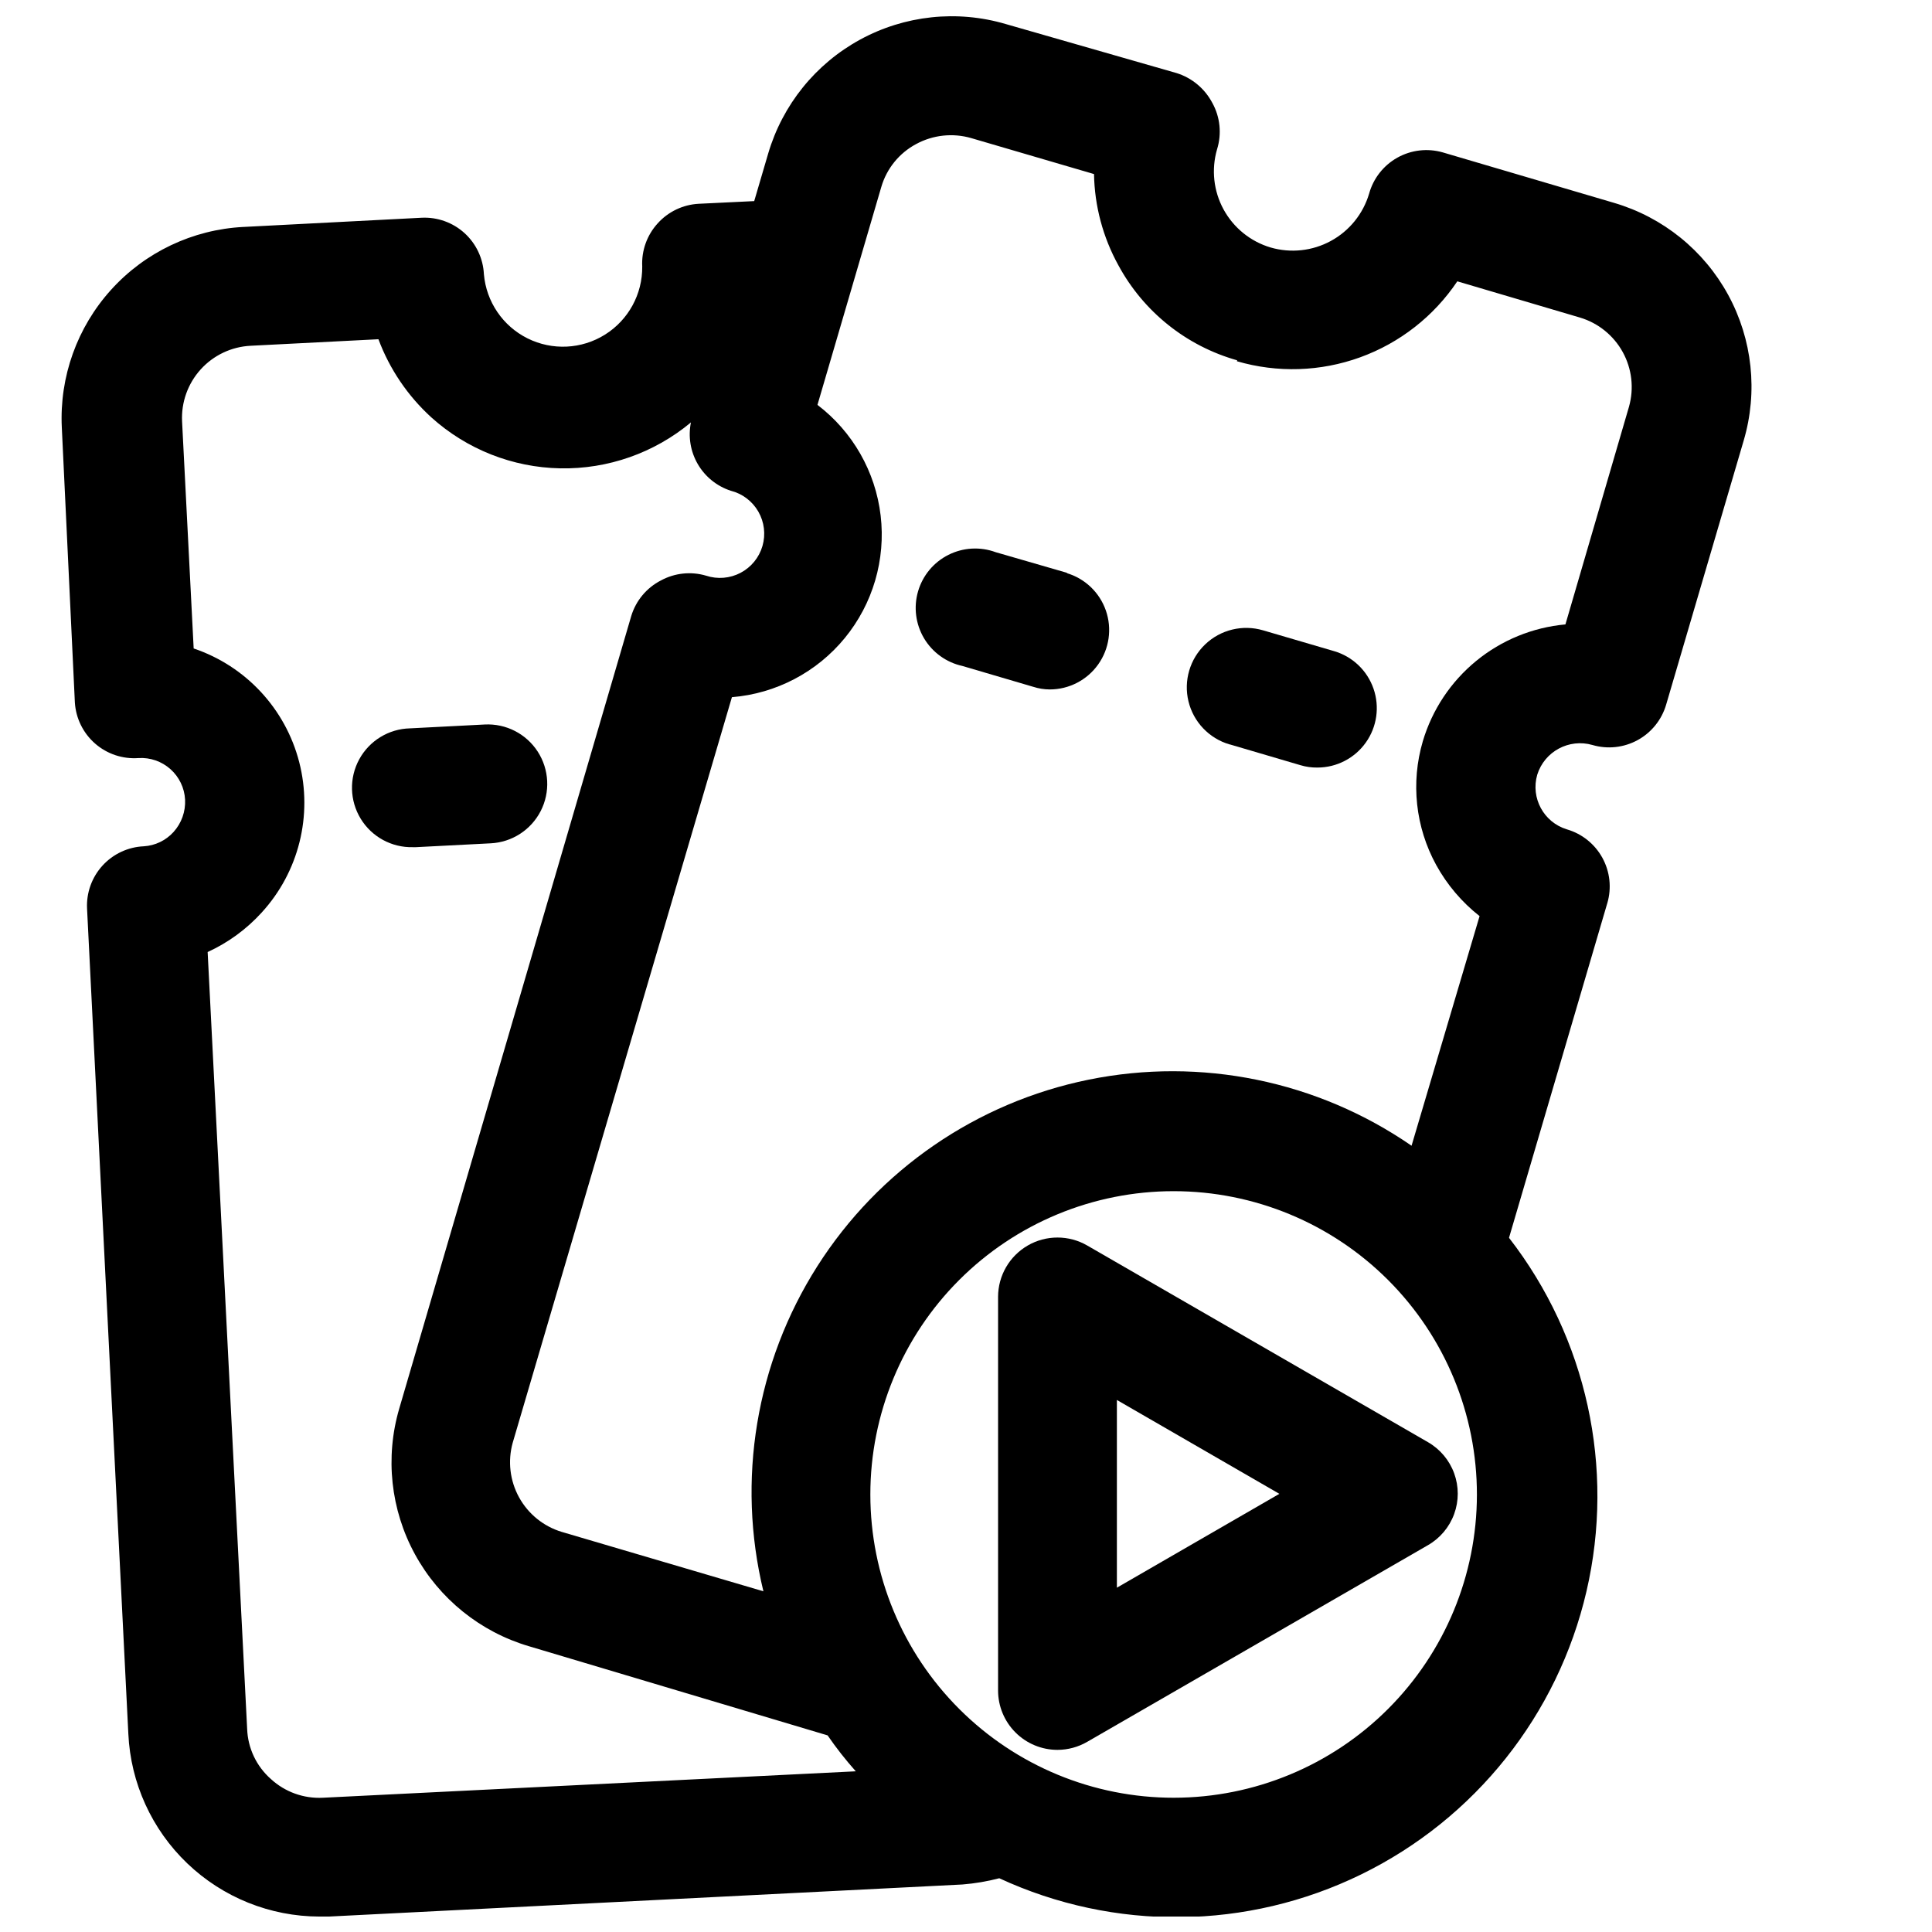
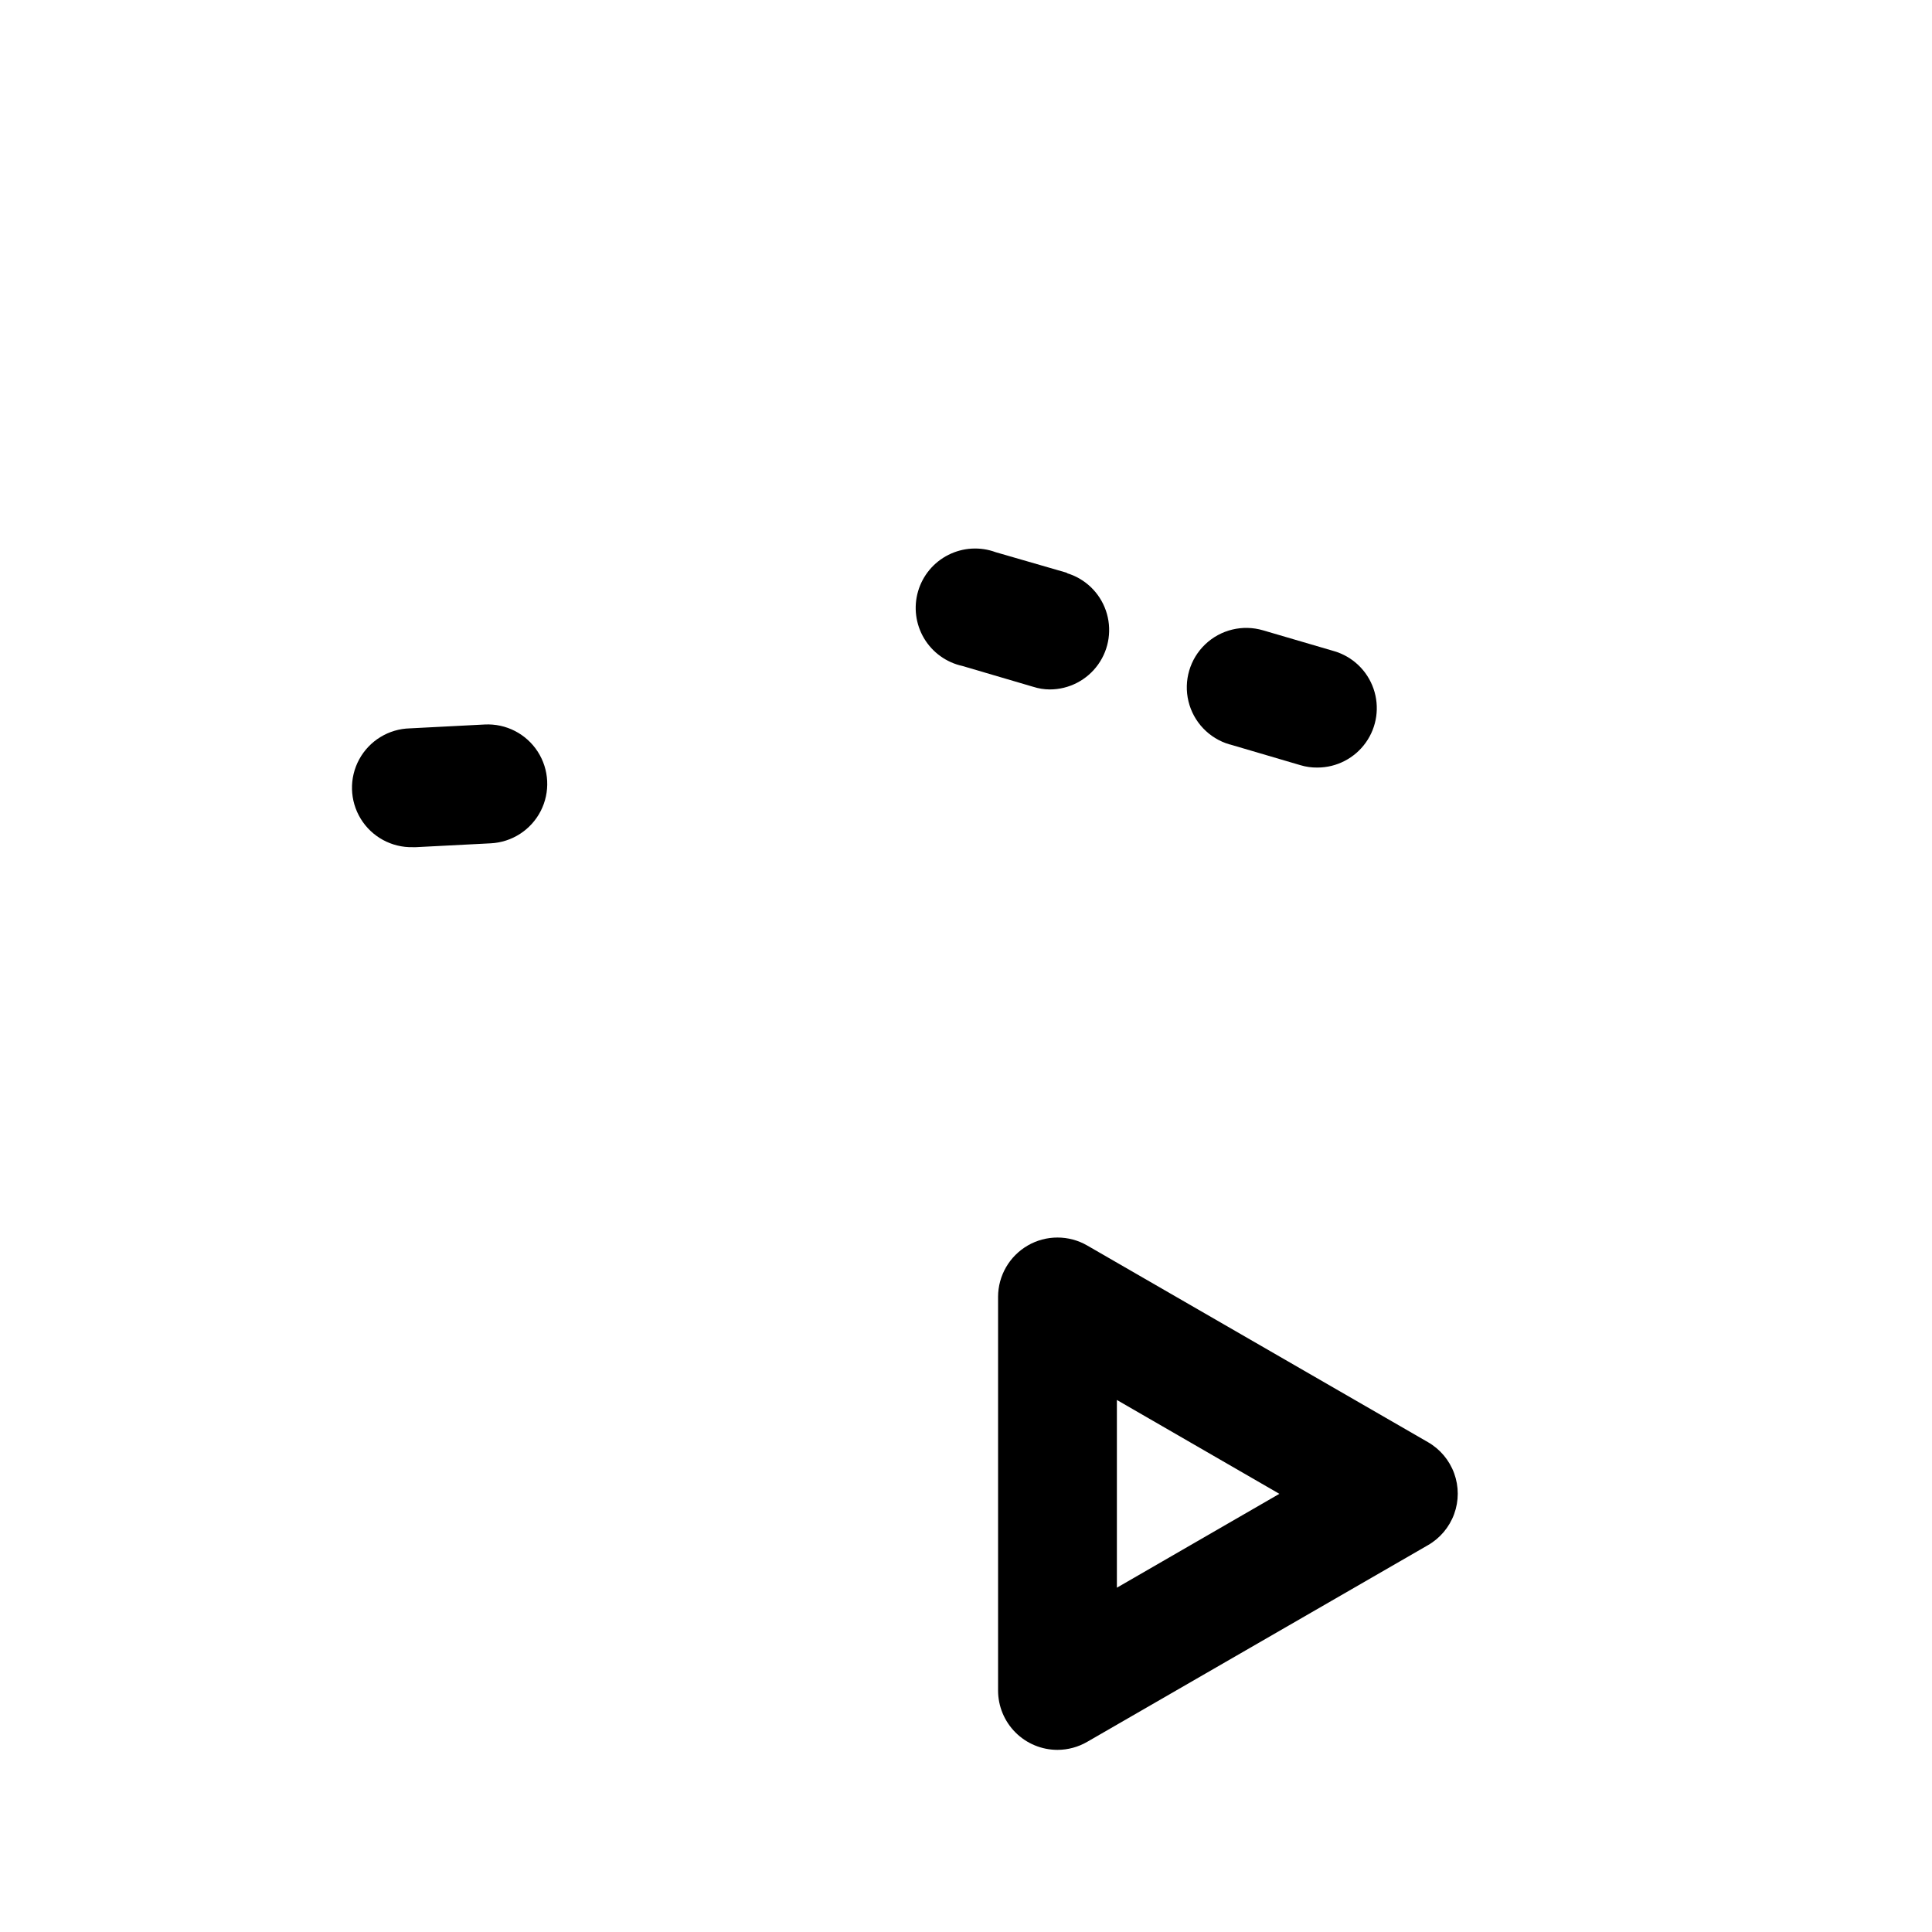
<svg xmlns="http://www.w3.org/2000/svg" width="800px" height="800px" version="1.1" viewBox="144 144 512 512">
  <defs>
    <clipPath id="a">
-       <path d="m160 148.09h449v503.81h-449z" />
-     </clipPath>
+       </clipPath>
  </defs>
  <g clip-path="url(#a)">
    <path d="m465.26 171.24c-1.988-3.769-5.383-6.598-9.445-7.871l-45.266-12.992c-12.902-3.805-26.789-2.324-38.602 4.113-11.809 6.438-20.578 17.305-24.375 30.211l-3.699 12.594-14.723 0.711c-4.164 0.223-8.07 2.09-10.863 5.195-2.832 3.106-4.305 7.215-4.09 11.414 0.082 7.324-3.648 14.164-9.855 18.055-6.203 3.891-13.988 4.269-20.543 1-6.555-3.266-10.934-9.711-11.562-17.008-0.203-4.18-2.059-8.102-5.16-10.91-3.102-2.805-7.191-4.262-11.371-4.047l-47.23 2.441v-0.004c-13.418 0.695-26.012 6.676-35.023 16.637-9.016 9.957-13.719 23.082-13.074 36.5l3.461 72.895c0.266 4.195 2.191 8.109 5.356 10.875 3.164 2.766 7.301 4.148 11.492 3.848 3.106-0.195 6.156 0.863 8.48 2.934 2.32 2.07 3.719 4.981 3.879 8.086 0.156 3.156-0.949 6.242-3.07 8.582-2.031 2.238-4.856 3.594-7.871 3.777-4.191 0.184-8.137 2.031-10.961 5.137-2.82 3.102-4.289 7.207-4.074 11.395l10.941 218.69c0.605 13.023 6.199 25.316 15.625 34.328 9.422 9.016 21.953 14.055 34.992 14.082h2.519l167.91-8.5c3.297-0.266 6.562-0.816 9.762-1.652 30.488 14.109 65.711 13.738 95.895-1.012 30.184-14.75 52.117-42.309 59.719-75.035 7.602-32.723 0.062-67.133-20.531-93.676l26.055-88.719h0.004c1.168-4.008 0.695-8.316-1.312-11.977-2.008-3.66-5.387-6.375-9.395-7.543-6.148-1.859-9.656-8.316-7.871-14.488 1.93-6.168 8.43-9.664 14.641-7.871 4.008 1.172 8.316 0.699 11.98-1.309 3.66-2.008 6.371-5.387 7.543-9.395l20.547-69.98v-0.004c3.805-12.902 2.324-26.789-4.113-38.602-6.438-11.809-17.305-20.578-30.211-24.375l-45.422-13.383c-4.039-1.16-8.375-0.656-12.043 1.398s-6.359 5.492-7.481 9.543c-1.586 5.348-5.227 9.852-10.125 12.52-4.898 2.672-10.652 3.293-16.008 1.73-5.309-1.586-9.777-5.207-12.434-10.074-2.652-4.863-3.277-10.578-1.738-15.902 1.293-4.121 0.84-8.586-1.258-12.359zm-235.69 449.18c-5.074 0.266-10.039-1.52-13.777-4.957-3.84-3.379-6.121-8.191-6.297-13.305l-10.469-205.86c5.434-2.484 10.305-6.047 14.324-10.469 9.84-10.758 13.578-25.754 9.941-39.871-3.637-14.117-14.156-25.445-27.969-30.109l-3.07-60.141v-0.004c-0.254-5.074 1.52-10.043 4.93-13.809s8.18-6.019 13.258-6.266l33.852-1.73h-0.004c2.961 7.918 7.766 15.012 14.012 20.703 9.387 8.469 21.512 13.266 34.152 13.512 12.641 0.246 24.941-4.078 34.652-12.172-0.773 3.785-0.121 7.723 1.824 11.062 1.945 3.336 5.047 5.844 8.723 7.043 3.09 0.773 5.731 2.773 7.316 5.535s1.98 6.051 1.094 9.109-2.981 5.625-5.801 7.109c-2.816 1.484-6.117 1.758-9.145 0.758-3.996-1.18-8.301-0.727-11.965 1.262-3.797 1.949-6.637 5.359-7.871 9.445l-61.48 210.03c-3.781 12.91-2.281 26.797 4.168 38.605 6.453 11.809 17.324 20.574 30.23 24.371l79.113 23.617 0.004-0.004c2.289 3.328 4.789 6.512 7.477 9.527zm225.53 0c-21.324 0.023-41.785-8.434-56.871-23.504-15.09-15.066-23.574-35.516-23.578-56.844-0.008-21.324 8.461-41.777 23.539-56.855 15.078-15.082 35.535-23.551 56.859-23.543 21.324 0.008 41.773 8.488 56.844 23.578 15.07 15.09 23.523 35.551 23.504 56.875-0.023 21.289-8.488 41.699-23.543 56.754-15.051 15.055-35.465 23.52-56.754 23.539zm16.688-380.69h0.004c10.723 3.133 22.164 2.769 32.664-1.039 10.504-3.805 19.52-10.859 25.746-20.137l32.512 9.605c4.828 1.441 8.898 4.731 11.332 9.148 2.43 4.418 3.023 9.613 1.656 14.469l-16.848 57.699c-8.668 0.789-16.902 4.156-23.641 9.672-6.734 5.516-11.66 12.922-14.145 21.266-3.238 10.977-1.961 22.793 3.543 32.828 2.883 5.238 6.793 9.84 11.492 13.539l-18.027 60.852c-24.945-17.219-55.828-23.543-85.535-17.516s-55.684 23.883-71.949 49.461c-16.266 25.578-21.422 56.676-14.281 86.133l-53.449-15.742h-0.004c-4.82-1.461-8.875-4.75-11.305-9.164-2.426-4.41-3.031-9.598-1.684-14.453l58.094-197.59h0.004c11.688-0.953 22.488-6.617 29.922-15.688 7.434-9.074 10.859-20.777 9.492-32.43-1.367-11.648-7.414-22.238-16.746-29.344l16.926-57.781c1.426-4.859 4.746-8.945 9.211-11.336 4.484-2.434 9.746-3 14.641-1.574l32.512 9.523c0.148 8.465 2.367 16.762 6.457 24.168 6.656 12.312 18.016 21.402 31.488 25.191z" />
  </g>
  <path d="m426.92 295.85-19.051-5.512c-4.094-1.512-8.633-1.254-12.531 0.707-3.902 1.961-6.809 5.453-8.035 9.645-1.227 4.188-0.656 8.699 1.57 12.453 2.231 3.754 5.914 6.414 10.18 7.348l18.734 5.512v-0.004c1.422 0.465 2.91 0.707 4.41 0.711 5.094 0 9.875-2.469 12.828-6.621s3.715-9.477 2.043-14.293c-1.672-4.812-5.57-8.52-10.465-9.945z" />
  <path d="m469.9 341.27 18.734 5.512c1.453 0.438 2.969 0.652 4.488 0.629 5.094 0 9.875-2.469 12.828-6.621 2.957-4.152 3.715-9.477 2.043-14.289-1.672-4.816-5.57-8.523-10.465-9.949l-18.812-5.512c-5.398-1.586-11.238-0.176-15.312 3.707-4.078 3.883-5.773 9.645-4.449 15.113 1.324 5.473 5.465 9.82 10.867 11.41z" />
  <path d="m254.21 368.51 19.84-1.023c5.625-0.281 10.672-3.543 13.242-8.555 2.566-5.012 2.266-11.016-0.789-15.746s-8.402-7.469-14.027-7.188l-19.84 1.023c-5.625 0.141-10.746 3.269-13.438 8.211-2.691 4.941-2.539 10.945 0.395 15.746s8.207 7.672 13.832 7.531z" />
  <path d="m416.37 474.07c-4.863 2.809-7.863 8-7.871 13.617v104.3c0 4.176 1.66 8.18 4.613 11.133 2.949 2.953 6.957 4.613 11.133 4.613 2.762-0.008 5.477-0.738 7.871-2.125l90.293-52.113c3.219-1.848 5.684-4.773 6.957-8.258 1.273-3.488 1.273-7.312 0-10.801-1.273-3.488-3.738-6.41-6.957-8.258l-90.293-52.113c-2.394-1.383-5.109-2.109-7.871-2.109-2.766 0-5.481 0.727-7.875 2.109zm23.617 40.934 43.059 24.875-43.059 24.875z" />
</svg>